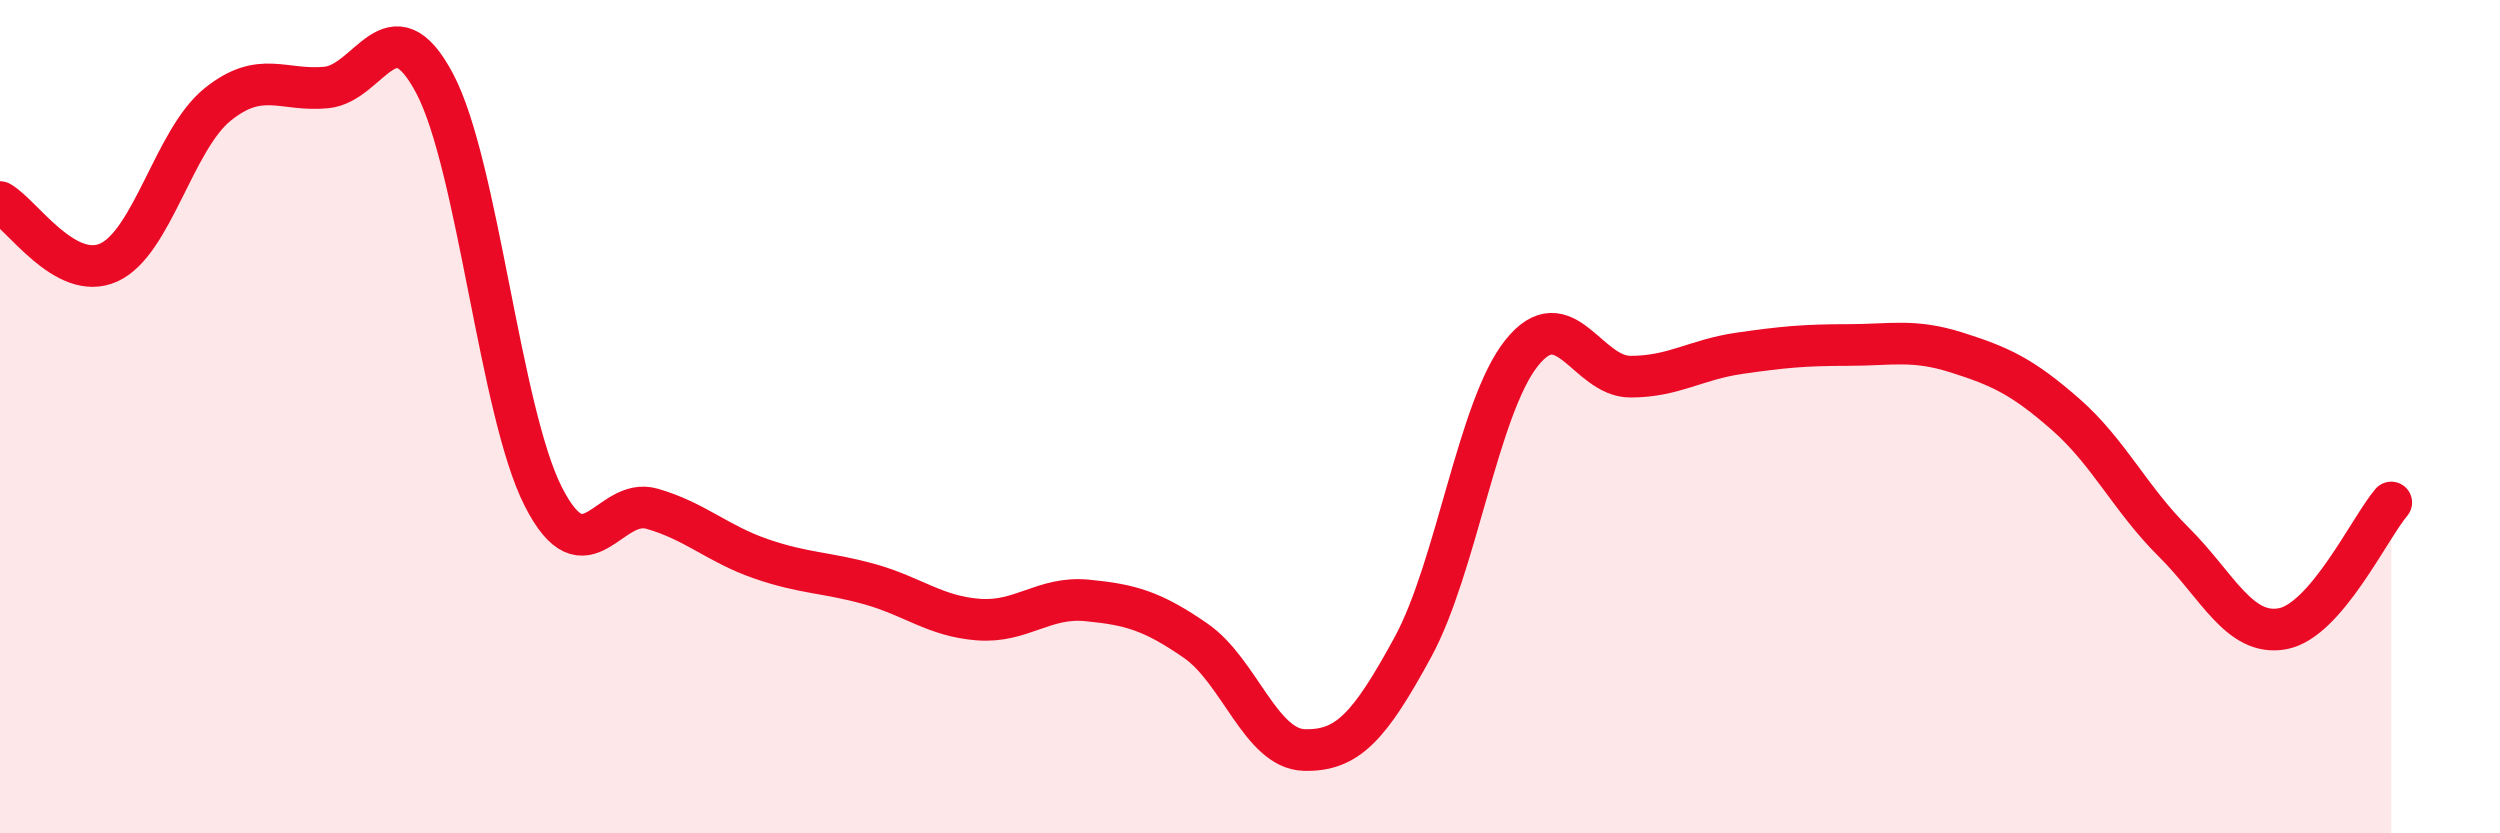
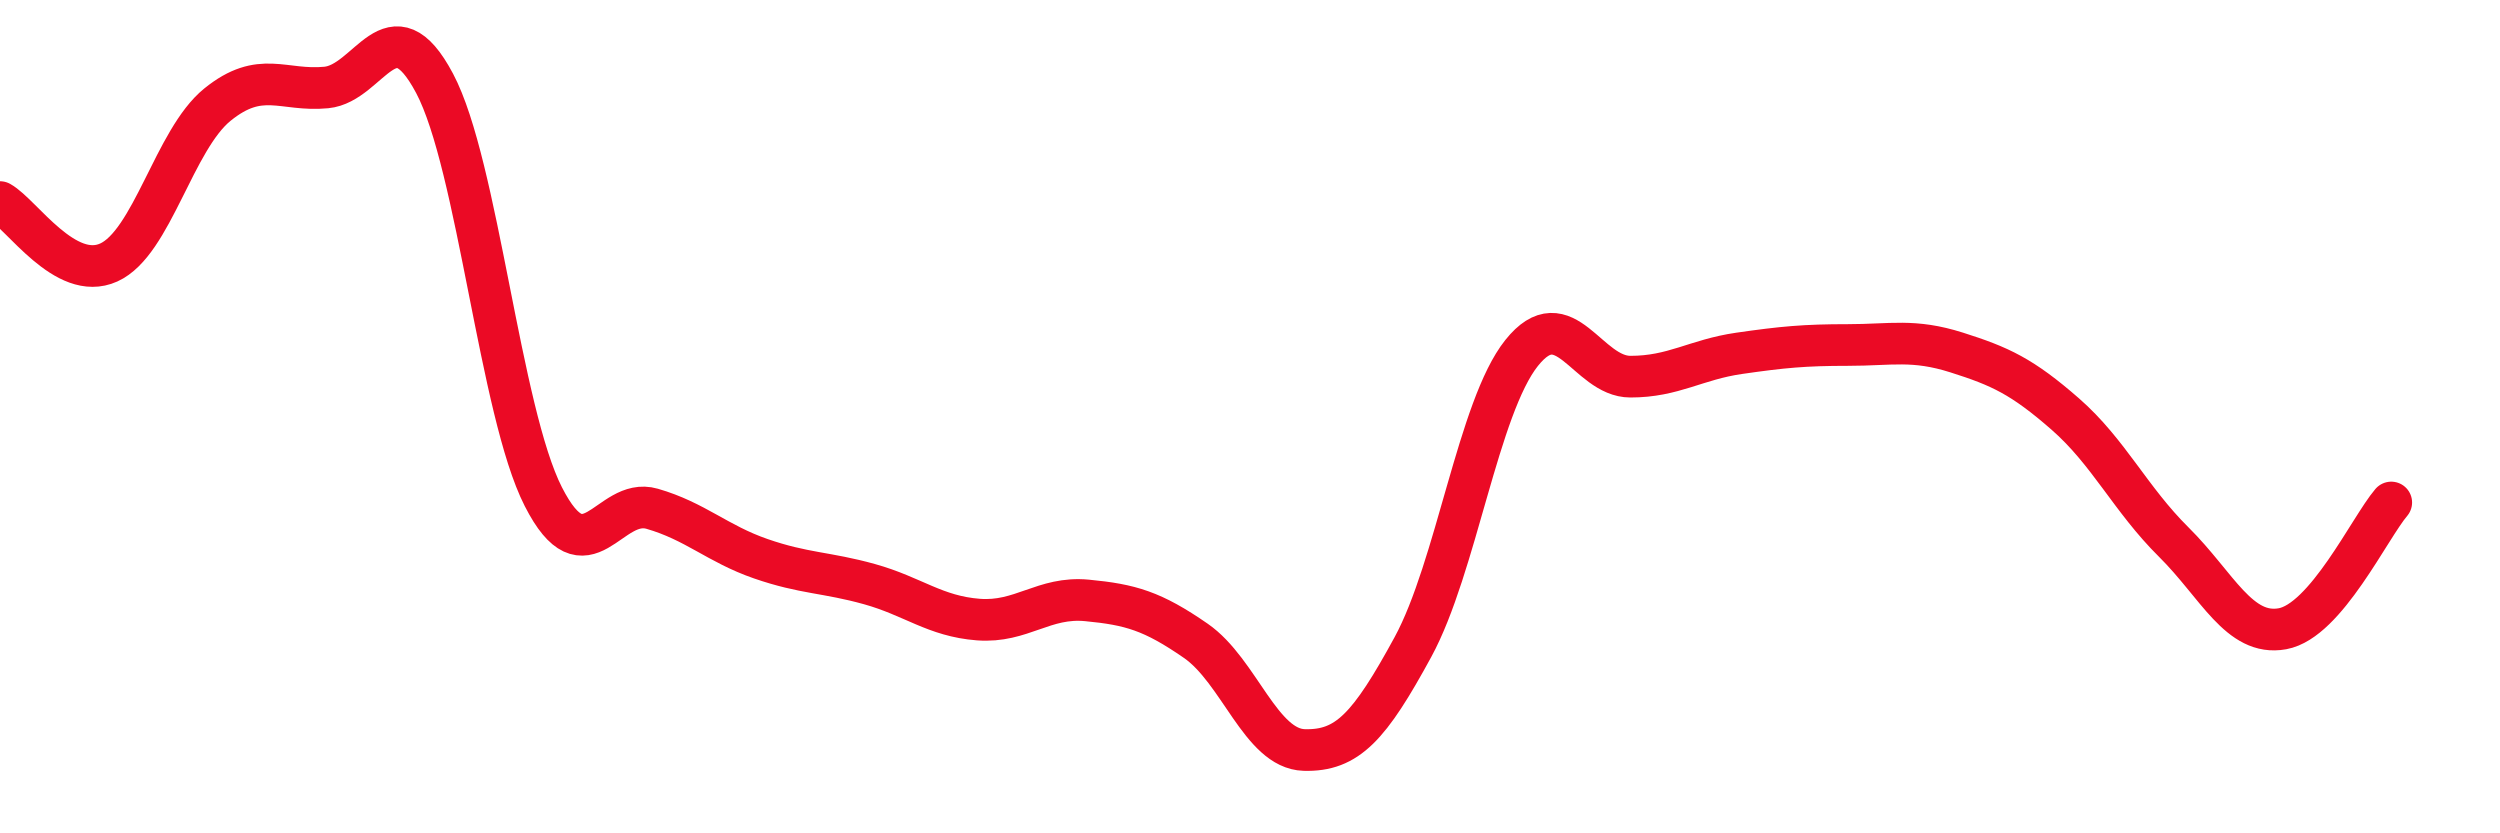
<svg xmlns="http://www.w3.org/2000/svg" width="60" height="20" viewBox="0 0 60 20">
-   <path d="M 0,4.85 C 0.52,5.14 1.57,6.77 2.61,6.3 C 3.65,5.83 4.18,3.35 5.22,2.51 C 6.26,1.67 6.79,2.2 7.83,2.1 C 8.87,2 9.39,0.04 10.43,2 C 11.47,3.96 12,9.88 13.04,11.92 C 14.08,13.96 14.61,11.91 15.65,12.21 C 16.69,12.51 17.22,13.05 18.26,13.41 C 19.3,13.77 19.83,13.73 20.87,14.02 C 21.91,14.31 22.44,14.79 23.48,14.87 C 24.52,14.95 25.05,14.31 26.09,14.41 C 27.13,14.51 27.66,14.66 28.7,15.38 C 29.74,16.1 30.26,17.97 31.3,18 C 32.34,18.03 32.87,17.44 33.91,15.53 C 34.95,13.62 35.48,9.77 36.52,8.47 C 37.56,7.17 38.09,9.04 39.13,9.04 C 40.17,9.04 40.7,8.63 41.74,8.48 C 42.78,8.33 43.31,8.28 44.35,8.28 C 45.39,8.28 45.92,8.13 46.96,8.46 C 48,8.79 48.53,9.03 49.57,9.94 C 50.61,10.85 51.13,11.98 52.17,13.01 C 53.21,14.04 53.74,15.28 54.78,15.09 C 55.82,14.9 56.87,12.67 57.39,12.06L57.39 20L0 20Z" fill="#EB0A25" opacity="0.1" stroke-linecap="round" stroke-linejoin="round" />
  <path d="M 0,4.85 C 0.52,5.14 1.57,6.77 2.61,6.3 C 3.65,5.83 4.18,3.35 5.22,2.51 C 6.26,1.67 6.79,2.2 7.83,2.1 C 8.87,2 9.39,0.04 10.43,2 C 11.47,3.96 12,9.88 13.04,11.92 C 14.08,13.96 14.61,11.91 15.65,12.21 C 16.69,12.51 17.22,13.05 18.26,13.41 C 19.3,13.77 19.83,13.73 20.87,14.02 C 21.91,14.31 22.44,14.79 23.48,14.87 C 24.52,14.95 25.05,14.31 26.09,14.41 C 27.13,14.51 27.66,14.66 28.7,15.38 C 29.74,16.1 30.26,17.97 31.3,18 C 32.34,18.03 32.87,17.44 33.91,15.53 C 34.95,13.62 35.48,9.77 36.52,8.47 C 37.56,7.17 38.09,9.04 39.13,9.04 C 40.17,9.04 40.7,8.63 41.74,8.48 C 42.78,8.33 43.31,8.28 44.35,8.28 C 45.39,8.28 45.92,8.13 46.96,8.46 C 48,8.79 48.53,9.03 49.57,9.94 C 50.61,10.85 51.13,11.98 52.17,13.01 C 53.21,14.04 53.74,15.28 54.78,15.09 C 55.82,14.9 56.87,12.67 57.39,12.06" stroke="#EB0A25" stroke-width="1" fill="none" stroke-linecap="round" stroke-linejoin="round" />
</svg>